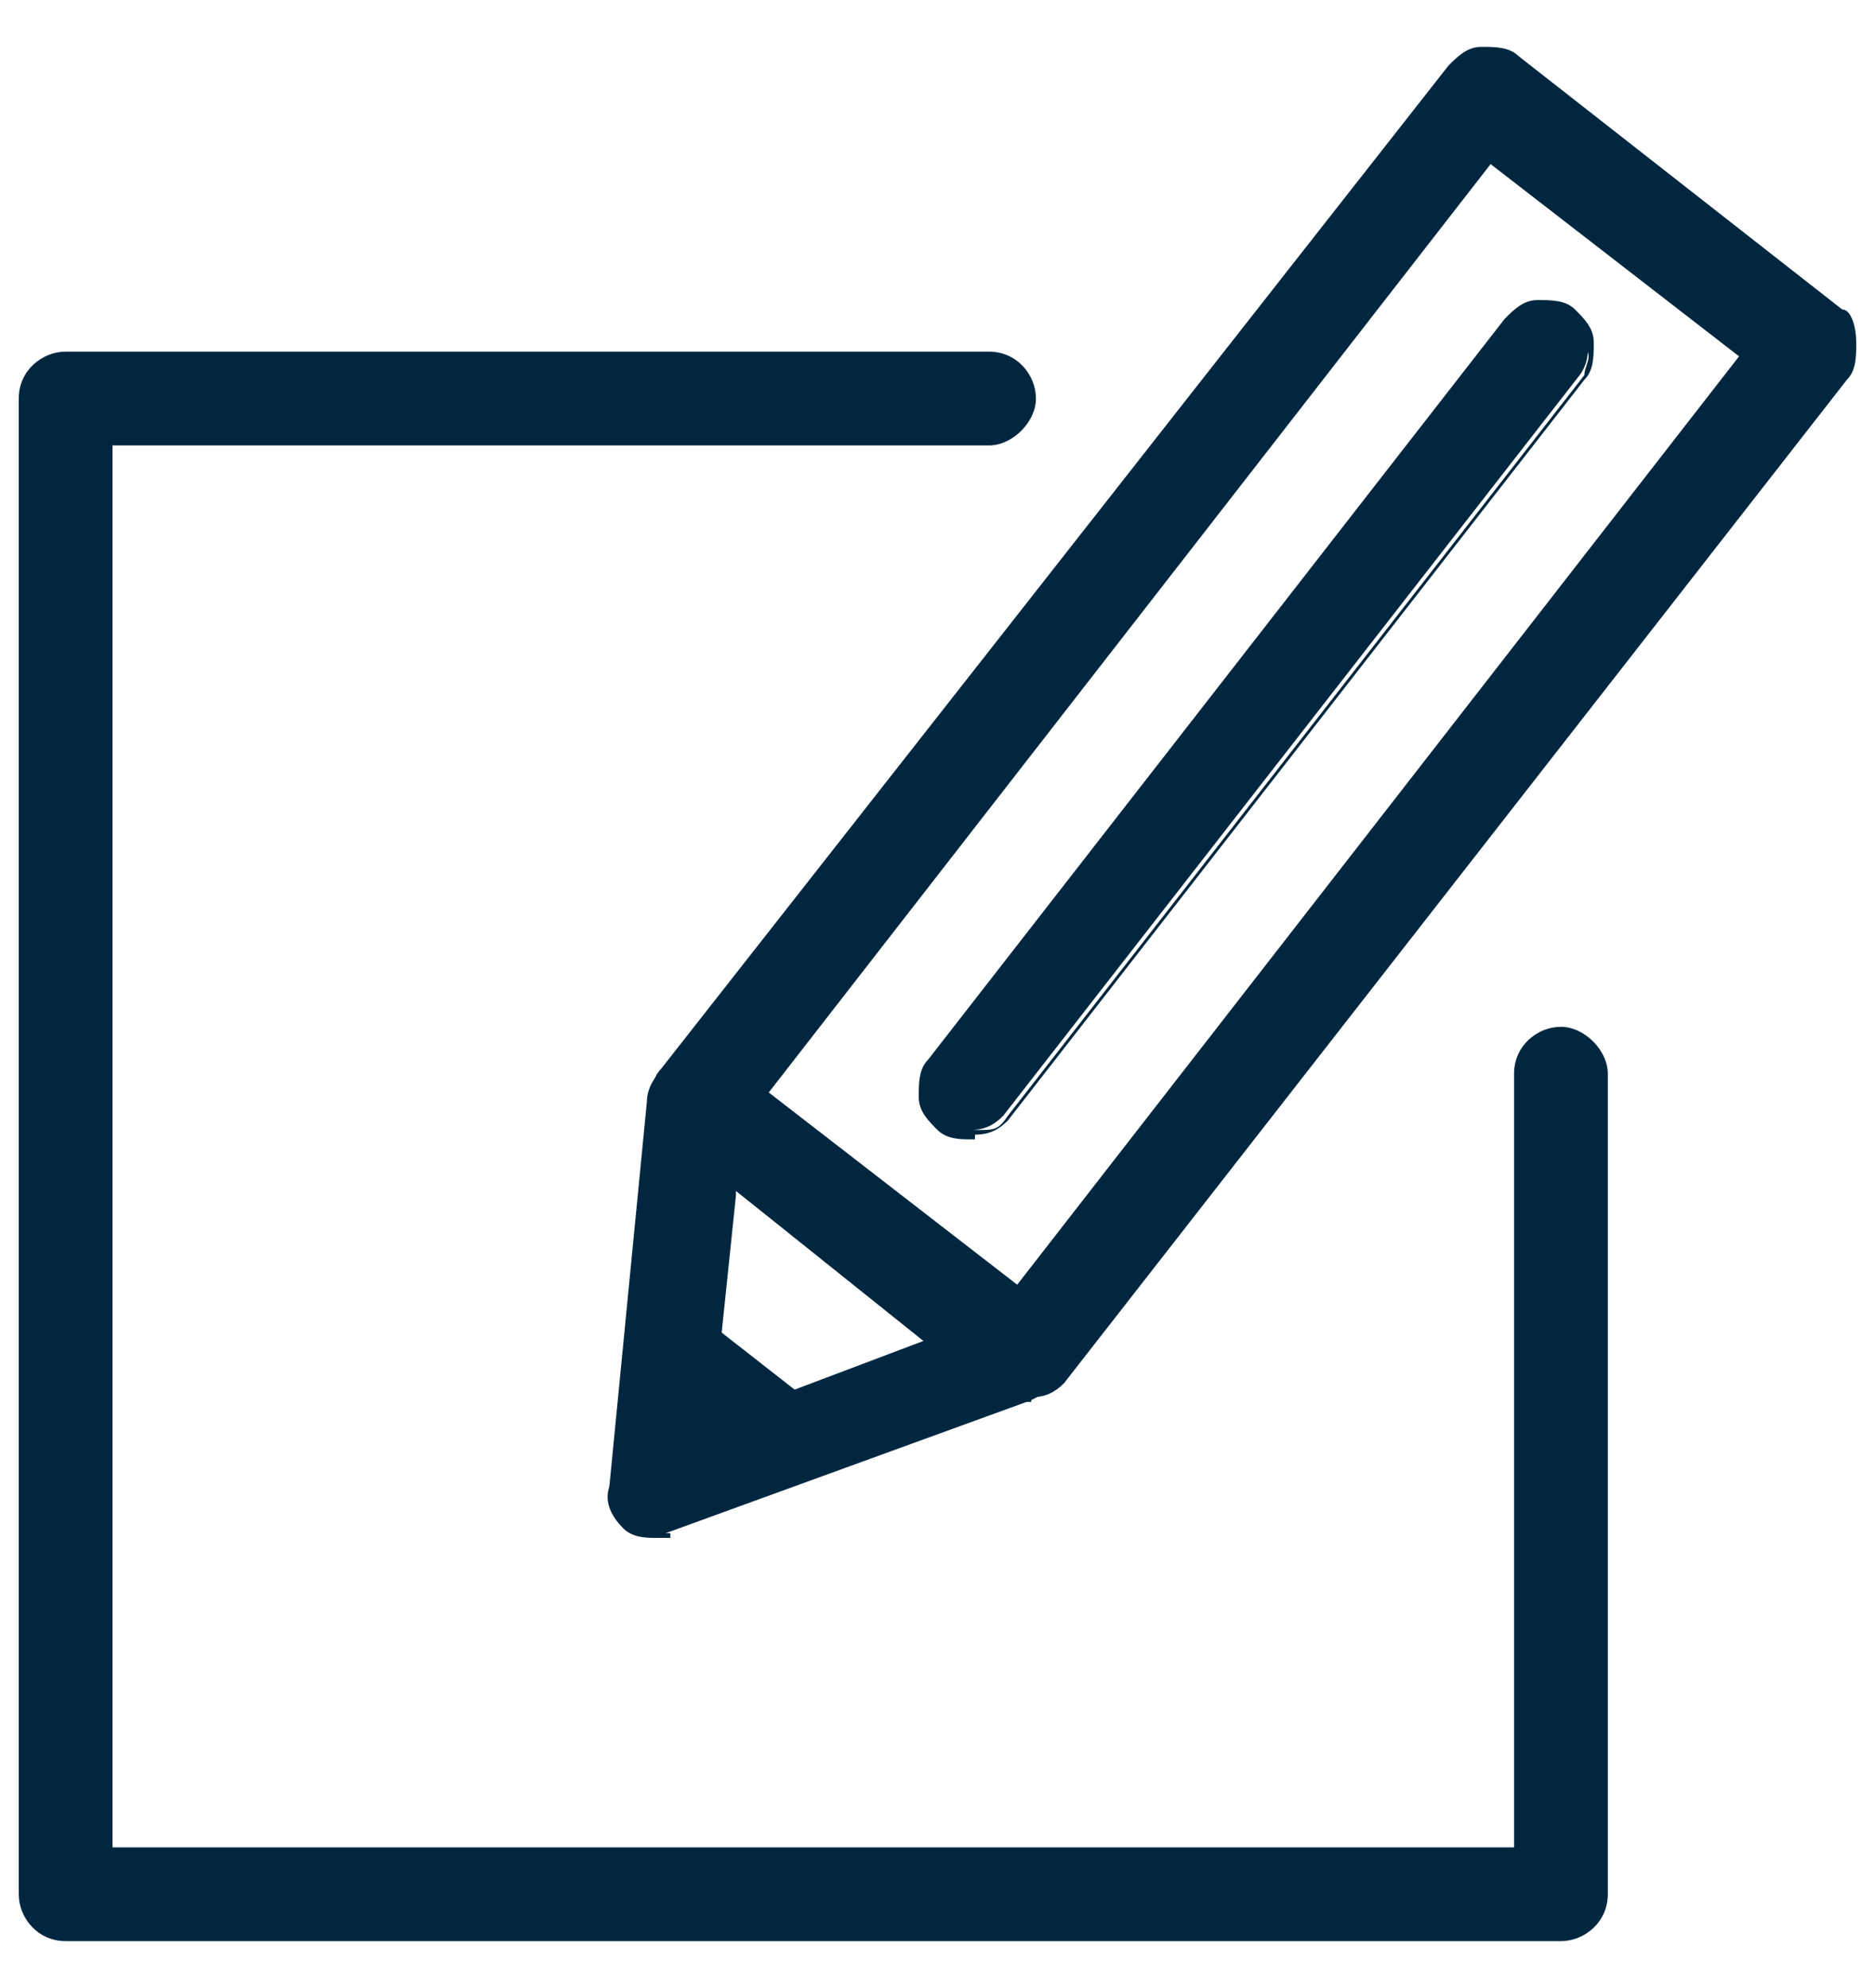
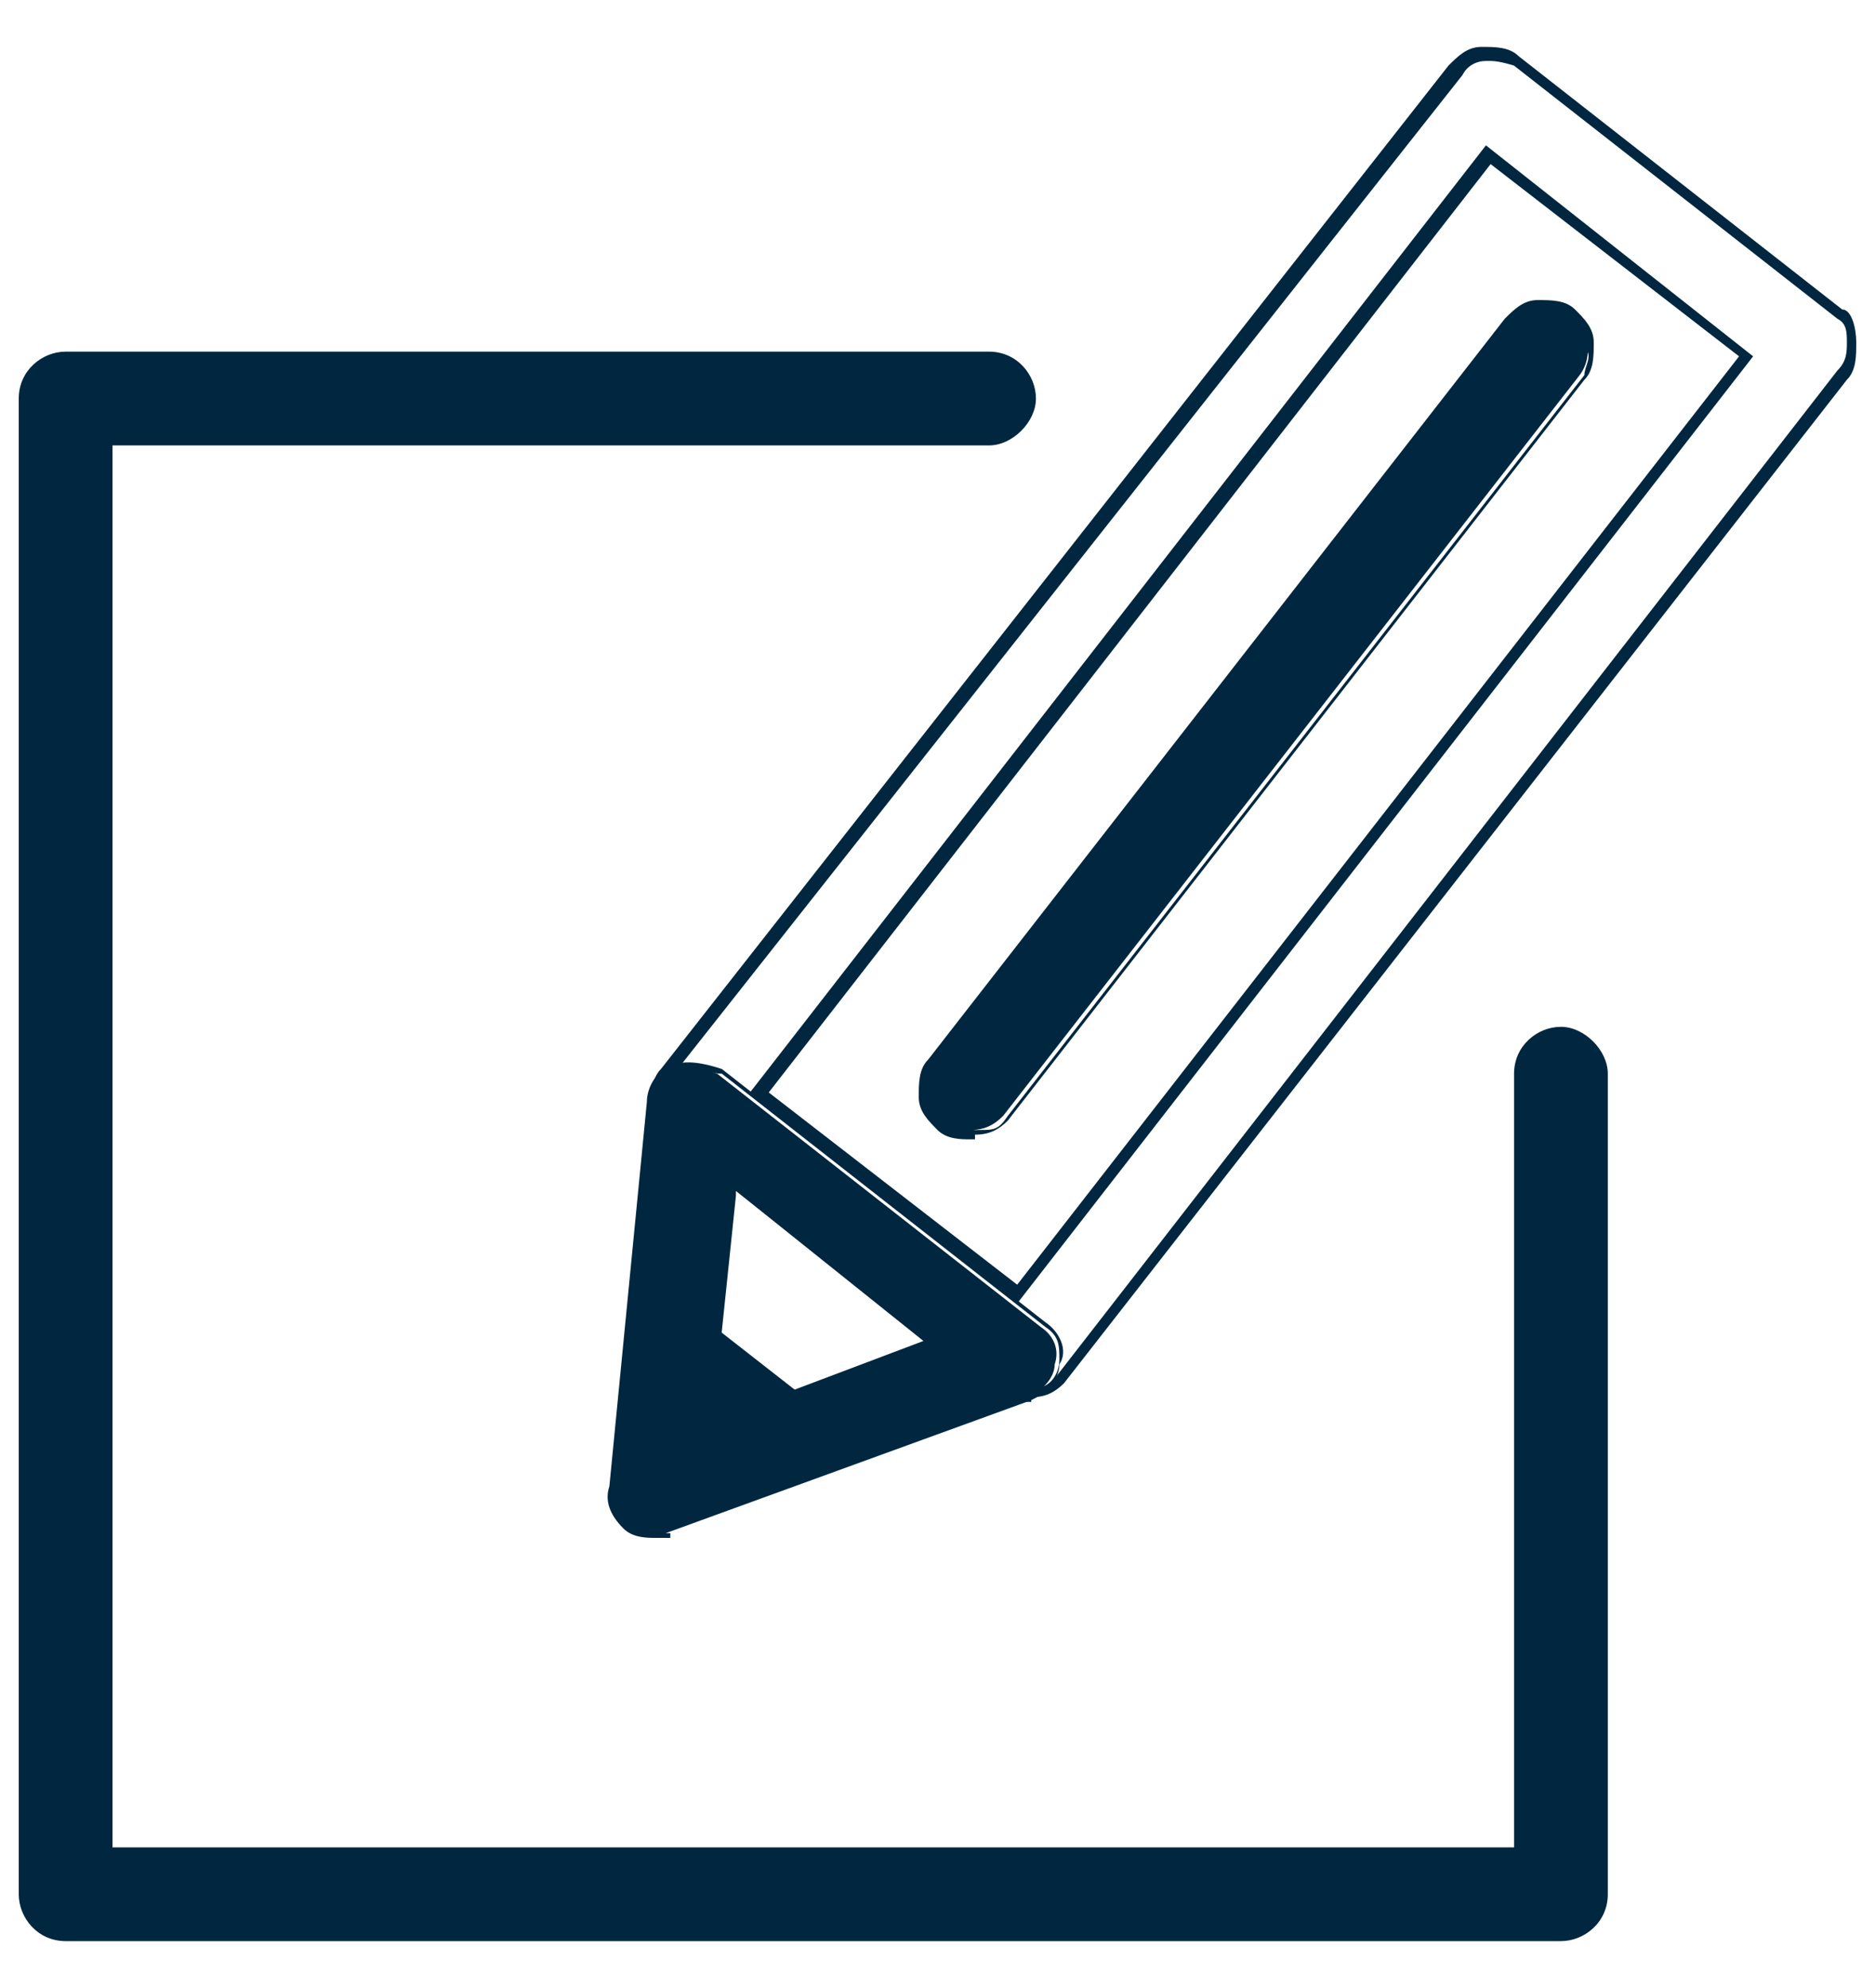
<svg xmlns="http://www.w3.org/2000/svg" id="_レイヤー_1" version="1.1" viewBox="0 0 40 42.4">
  <defs>
    <style>
      .st0 {
        fill: #00273f;
      }
    </style>
  </defs>
  <g>
    <g>
-       <path class="st0" d="M21.9,29.8c-.2,0-.4,0-.6-.2l-6.9-5.4c-.4-.3-.5-.9-.2-1.3L31,1.5c.3-.4.9-.5,1.3-.2l6.9,5.4c.2,0,.3.4.3.6s0,.5-.2.7l-16.7,21.4c-.2.2-.4.3-.7.3h0ZM16.2,23.3l5.5,4.3,15.6-20-5.5-4.3s-15.6,20-15.6,20Z" />
      <path class="st0" d="M22,29.9h-.1c-.2,0-.5,0-.7-.2l-6.9-5.4c-.2-.2-.4-.4-.4-.7s0-.6.2-.8L30.9,1.4c.2-.2.4-.4.7-.4s.6,0,.8.2l6.9,5.4c.2,0,.3.4.3.7s0,.6-.2.8l-16.7,21.4c-.2.2-.4.3-.7.3h0ZM31.8,1.3h-.1c-.2,0-.4.1-.5.3L14.3,23c-.1.2-.2.4-.1.6,0,.2.1.4.3.5l6.9,5.4c.1.1.3.2.4.2h.1c.2,0,.4,0,.6-.3L39.2,7.9c.2-.2.2-.4.2-.6s0-.4-.2-.5l-6.9-5.4c0,0-.3-.1-.5-.1ZM21.7,27.8l-5.7-4.5h0L31.7,3.1l5.7,4.5h0l-15.7,20.2ZM16.4,23.3l5.3,4.1,15.4-19.8-5.3-4.1-15.4,19.8Z" />
    </g>
    <g>
      <polygon class="st0" points="14.4 31.4 14.7 28 17.5 30.2 14.4 31.4" />
      <path class="st0" d="M14.3,31.6l.3-3.8,3.2,2.5-3.5,1.4h0ZM14.8,28.2l-.3,3,2.7-1-2.4-1.9h0Z" />
    </g>
    <g>
      <path class="st0" d="M14,32.7c-.2,0-.4,0-.6-.2-.2-.2-.4-.5-.3-.8l.8-8.2c0-.3.2-.6.5-.7s.6,0,.9.1l6.9,5.4c.3.2.4.5.3.8,0,.3-.3.6-.6.7l-7.7,2.8h-.3.1ZM15.6,25.3l-.5,5.2,4.9-1.8-4.3-3.4h0Z" />
      <path class="st0" d="M14.3,32.8h-.3c-.2,0-.5,0-.7-.2-.3-.3-.4-.6-.3-.9l.8-8.2c0-.3.2-.7.6-.8.3-.1.7,0,1,.1h0l6.9,5.4c.3.2.5.6.3.9,0,.4-.4.7-.7.8l-7.7,2.8h.1ZM14.7,22.9h-.2c-.2,0-.4.3-.4.6l-.8,8.2c0,.3.1.6.3.7,0,0,.1,0,.2,0h.6l7.7-2.8c.3,0,.5-.3.5-.6h0c0-.3,0-.5-.3-.7l-6.9-5.4c-.2,0-.4-.1-.6-.1h-.1ZM15,30.7l.5-5.5h.3l4.5,3.6s-5.3,1.9-5.3,1.9ZM15.7,25.5l-.5,4.8,4.5-1.7-4-3.2h0Z" />
    </g>
    <g>
      <path class="st0" d="M20.7,24.2c-.2,0-.4,0-.6-.2-.4-.3-.5-.9-.2-1.3l12.3-15.8c.3-.4.9-.5,1.3-.2.4.3.5.9.2,1.3l-12.3,15.8c-.2.2-.4.3-.7.3h0Z" />
      <path class="st0" d="M20.8,24.3h-.1c-.2,0-.5,0-.7-.2s-.4-.4-.4-.7,0-.6.2-.8l12.3-15.8c.2-.2.4-.4.7-.4s.6,0,.8.2.4.4.4.7,0,.6-.2.8l-12.3,15.8c-.2.2-.4.3-.7.3h0ZM33,6.7h0c-.2,0-.4,0-.5.3l-12.3,15.8c-.1.2-.2.4-.1.6,0,.2.1.4.3.5.1.1.3.2.4.2h.1c.3,0,.4,0,.6-.3l12.3-15.8c0-.2.2-.4,0-.6,0-.2,0-.4-.3-.5,0,0-.3,0-.5,0h0Z" />
    </g>
  </g>
  <g>
    <path class="st0" d="M33.2,41.3H1.4c-.5,0-.9-.4-.9-.9V8.5c0-.5.4-.9.9-.9h19.7c.5,0,.9.4.9.9s-.4.9-.9.9H2.3v30.1h30.1v-16.6c0-.5.4-.9.9-.9s.9.4.9.9v17.5c0,.5-.4.9-.9.9,0,0,0,0-.1,0Z" />
    <path class="st0" d="M33.3,41.4H1.4c-.6,0-1-.5-1-1V8.5c0-.6.5-1,1-1h19.7c.6,0,1,.5,1,1s-.5,1-1,1H2.4v29.9h29.9v-16.5c0-.6.5-1,1-1s1,.5,1,1v17.5c0,.6-.5,1-1,1ZM1.4,7.7c-.4,0-.8.3-.8.8v31.9c0,.4.3.8.8.8h31.9c.4,0,.8-.3.8-.8v-17.5c0-.4-.3-.8-.8-.8s-.8.3-.8.8v16.7H2.2V9.3h18.9c.4,0,.8-.3.8-.8s-.3-.8-.8-.8H1.4Z" />
  </g>
</svg>